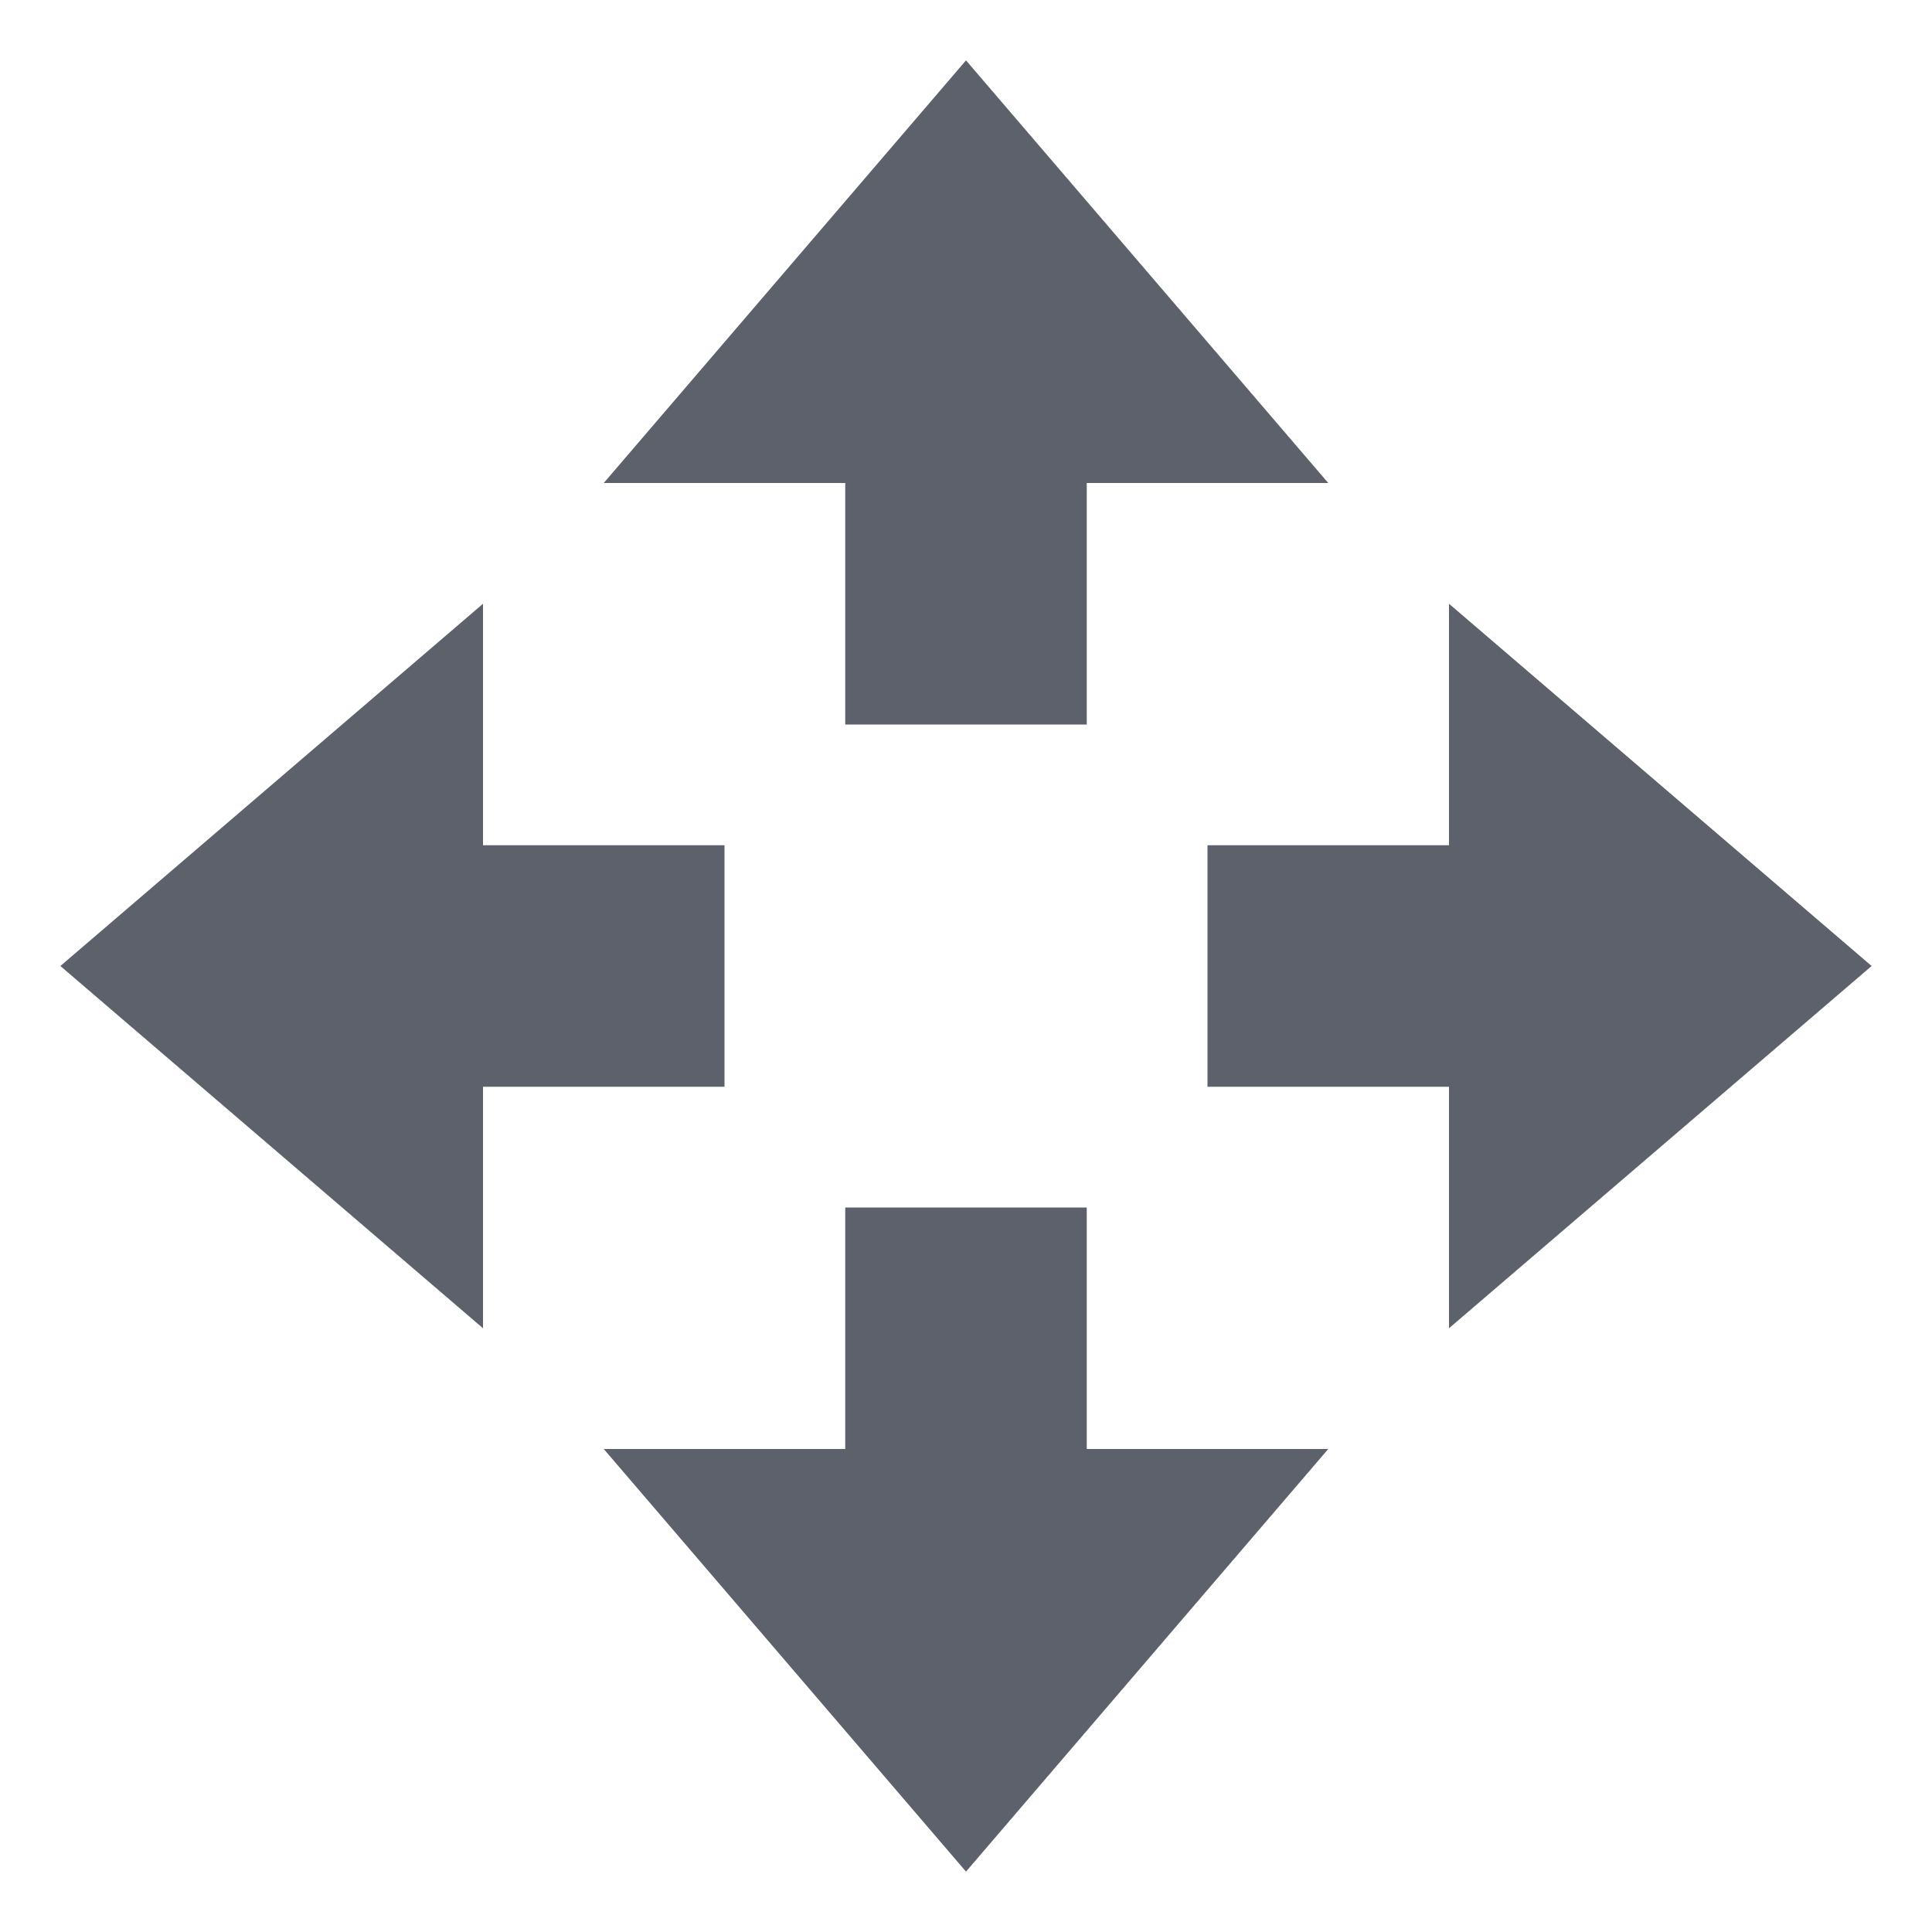
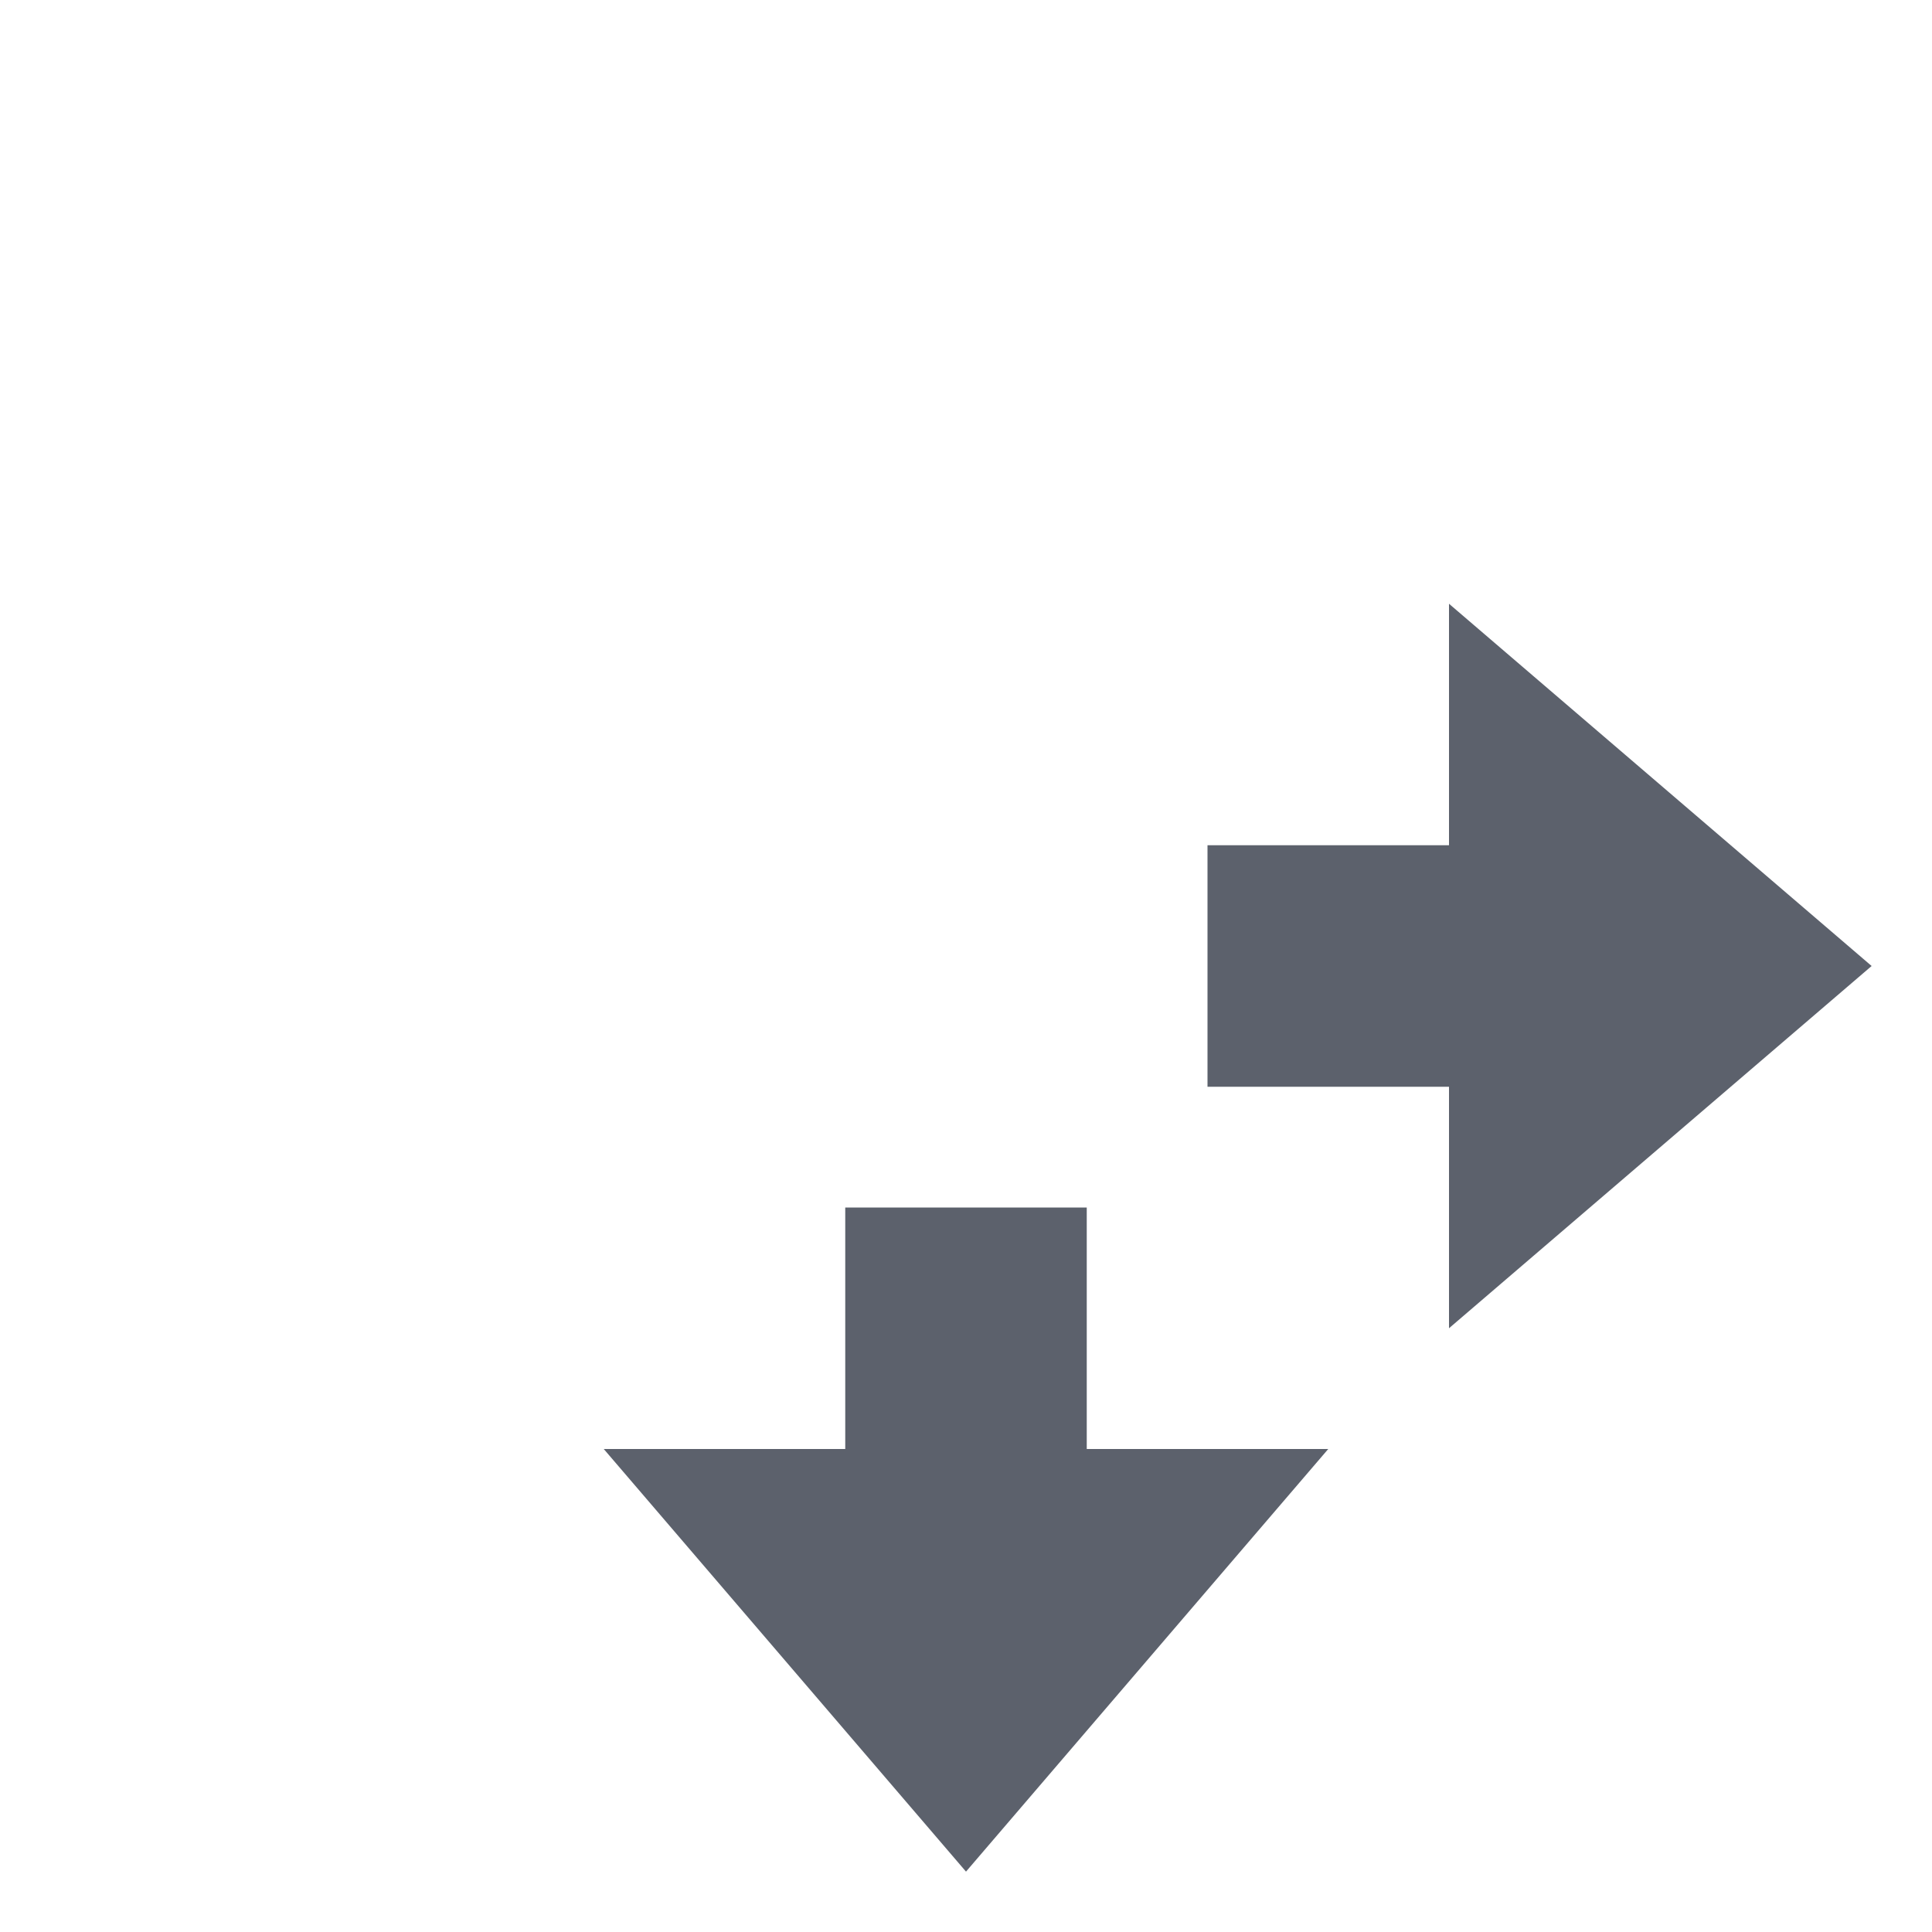
<svg xmlns="http://www.w3.org/2000/svg" width="16" height="16" version="1.1">
  <path style="fill:#5c616c" d="M 8,15.5 5,12 H 7 V 10 H 9 V 12 H 11 Z" />
-   <path style="fill:#5c616c" d="M 8,0.5 5,4 H 7 V 6 H 9 V 4 H 11 Z" />
  <path style="fill:#5c616c" d="M 15.5,8 12,5 V 7 H 10 V 9 H 12 V 11 Z" />
-   <path style="fill:#5c616c" d="M 0.5,8 4,5 V 7 H 6 V 9 H 4 V 11 Z" />
</svg>